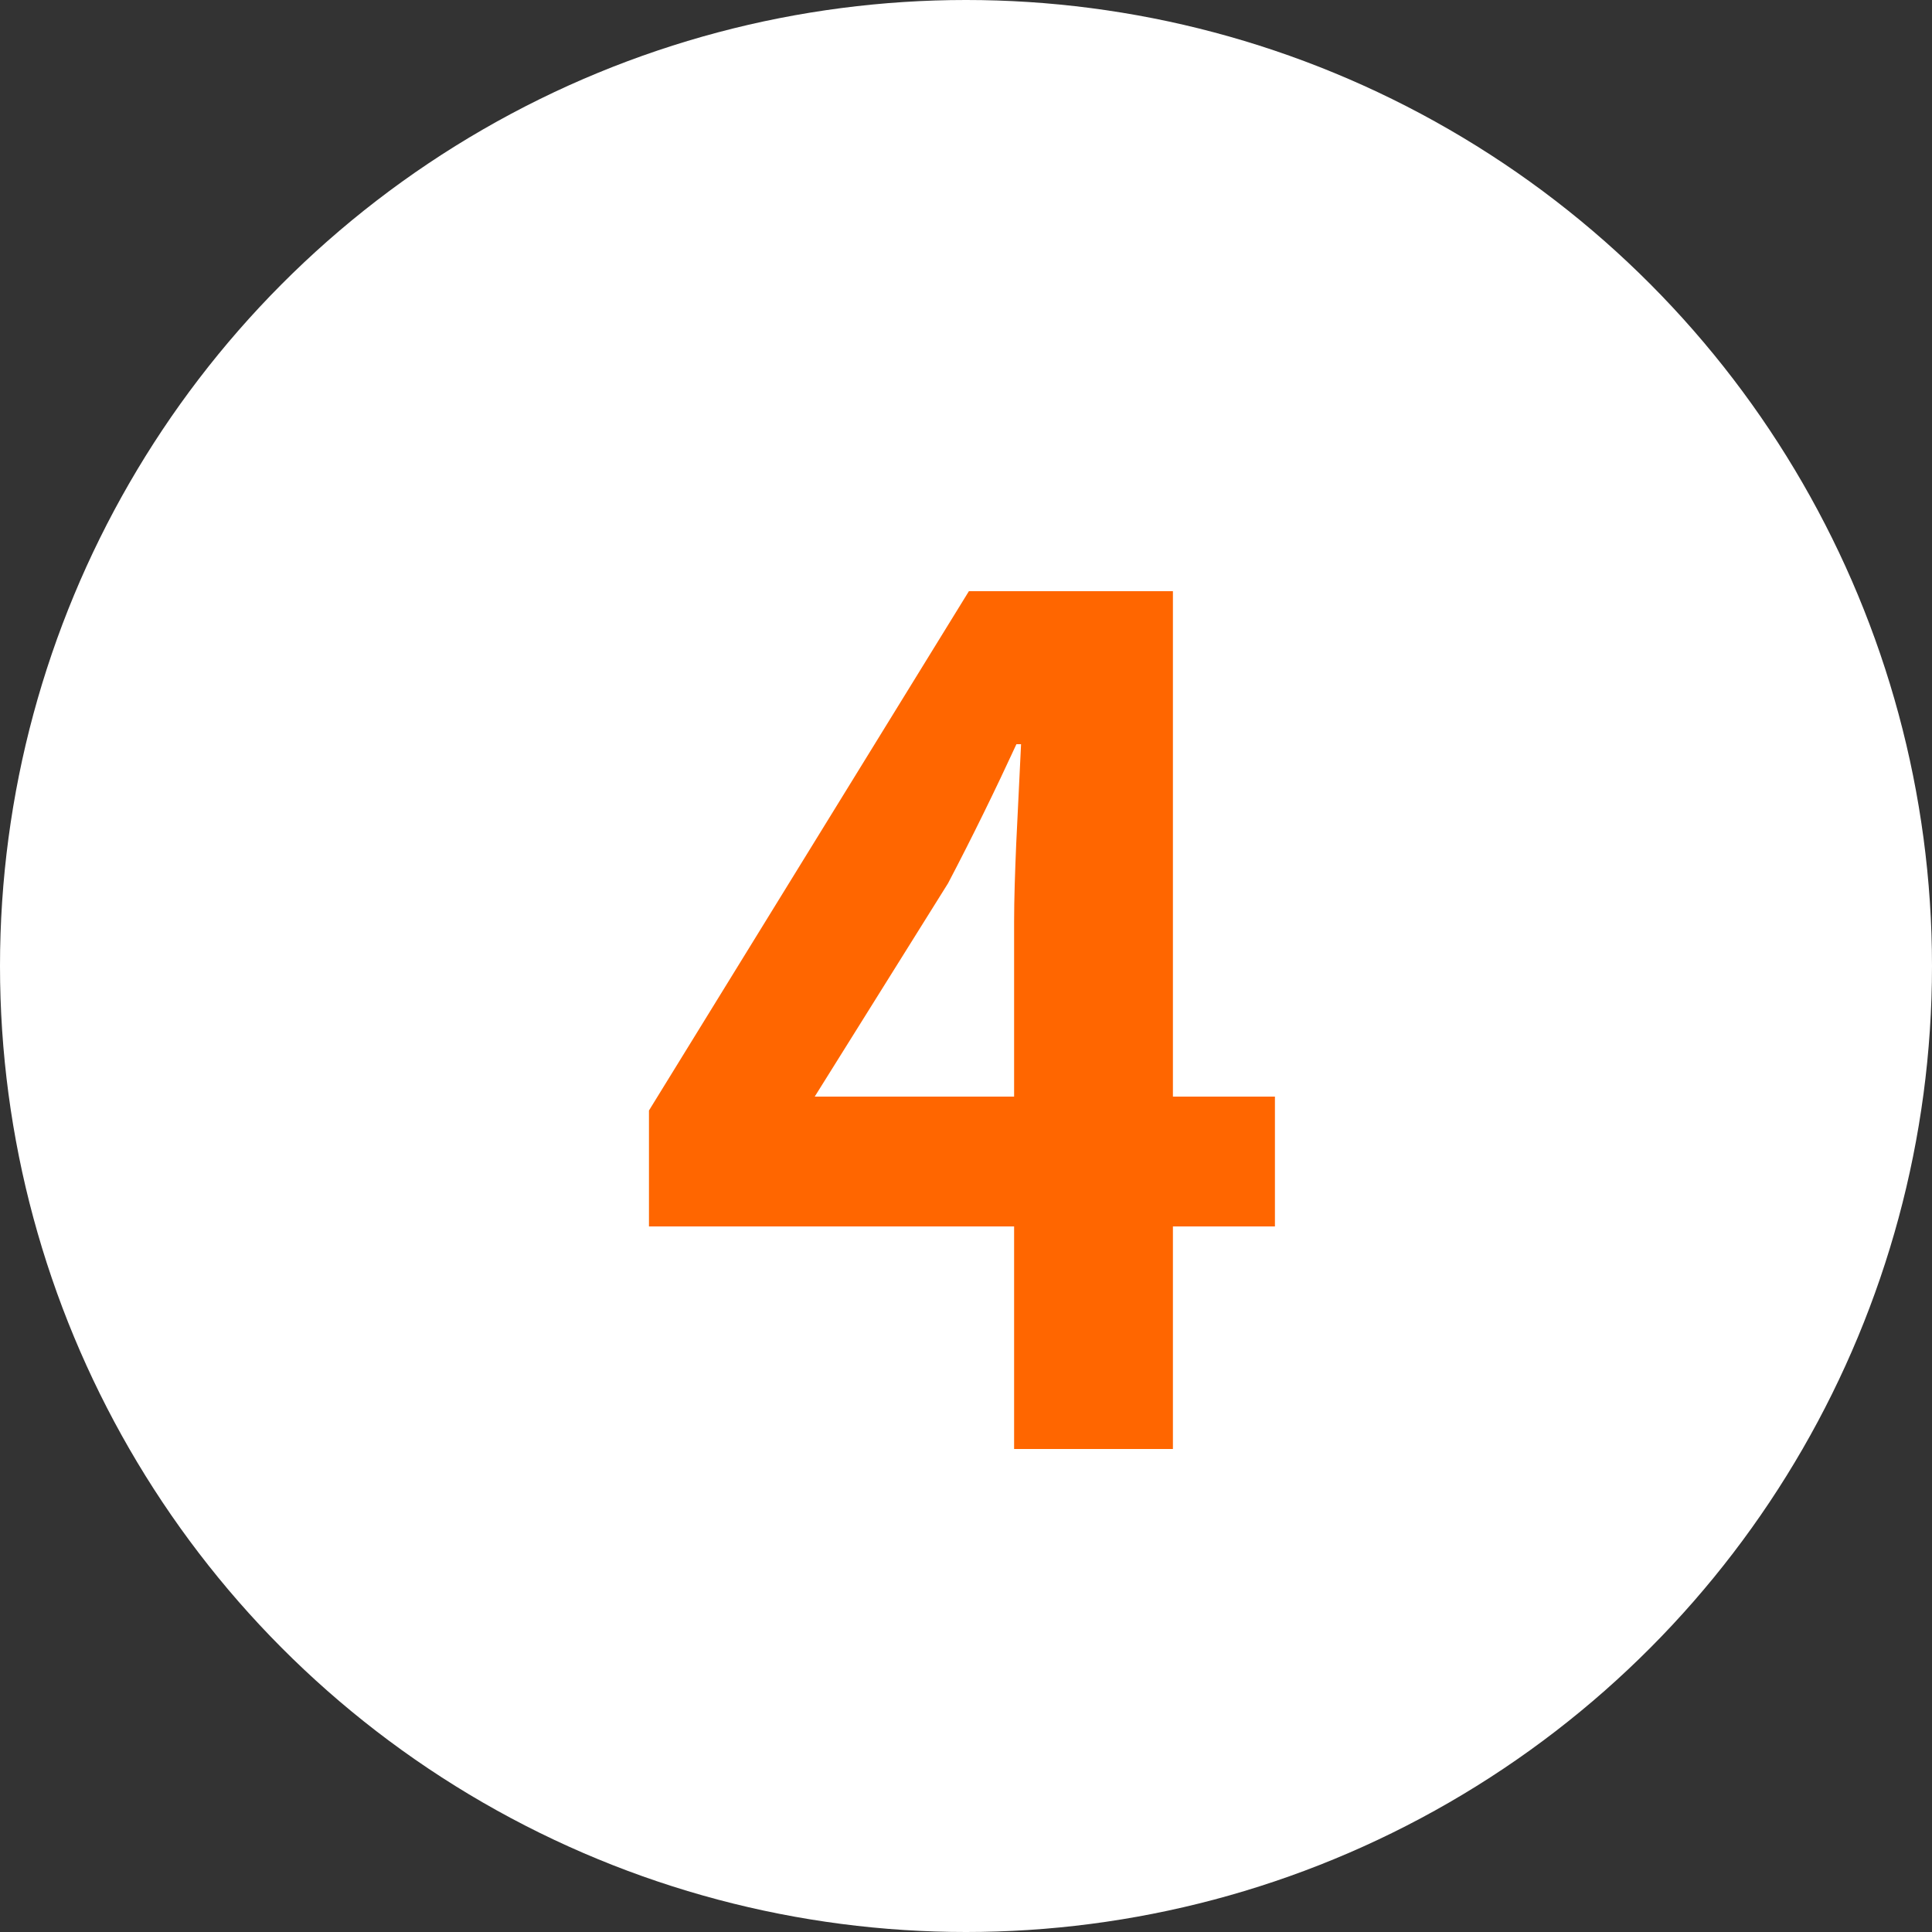
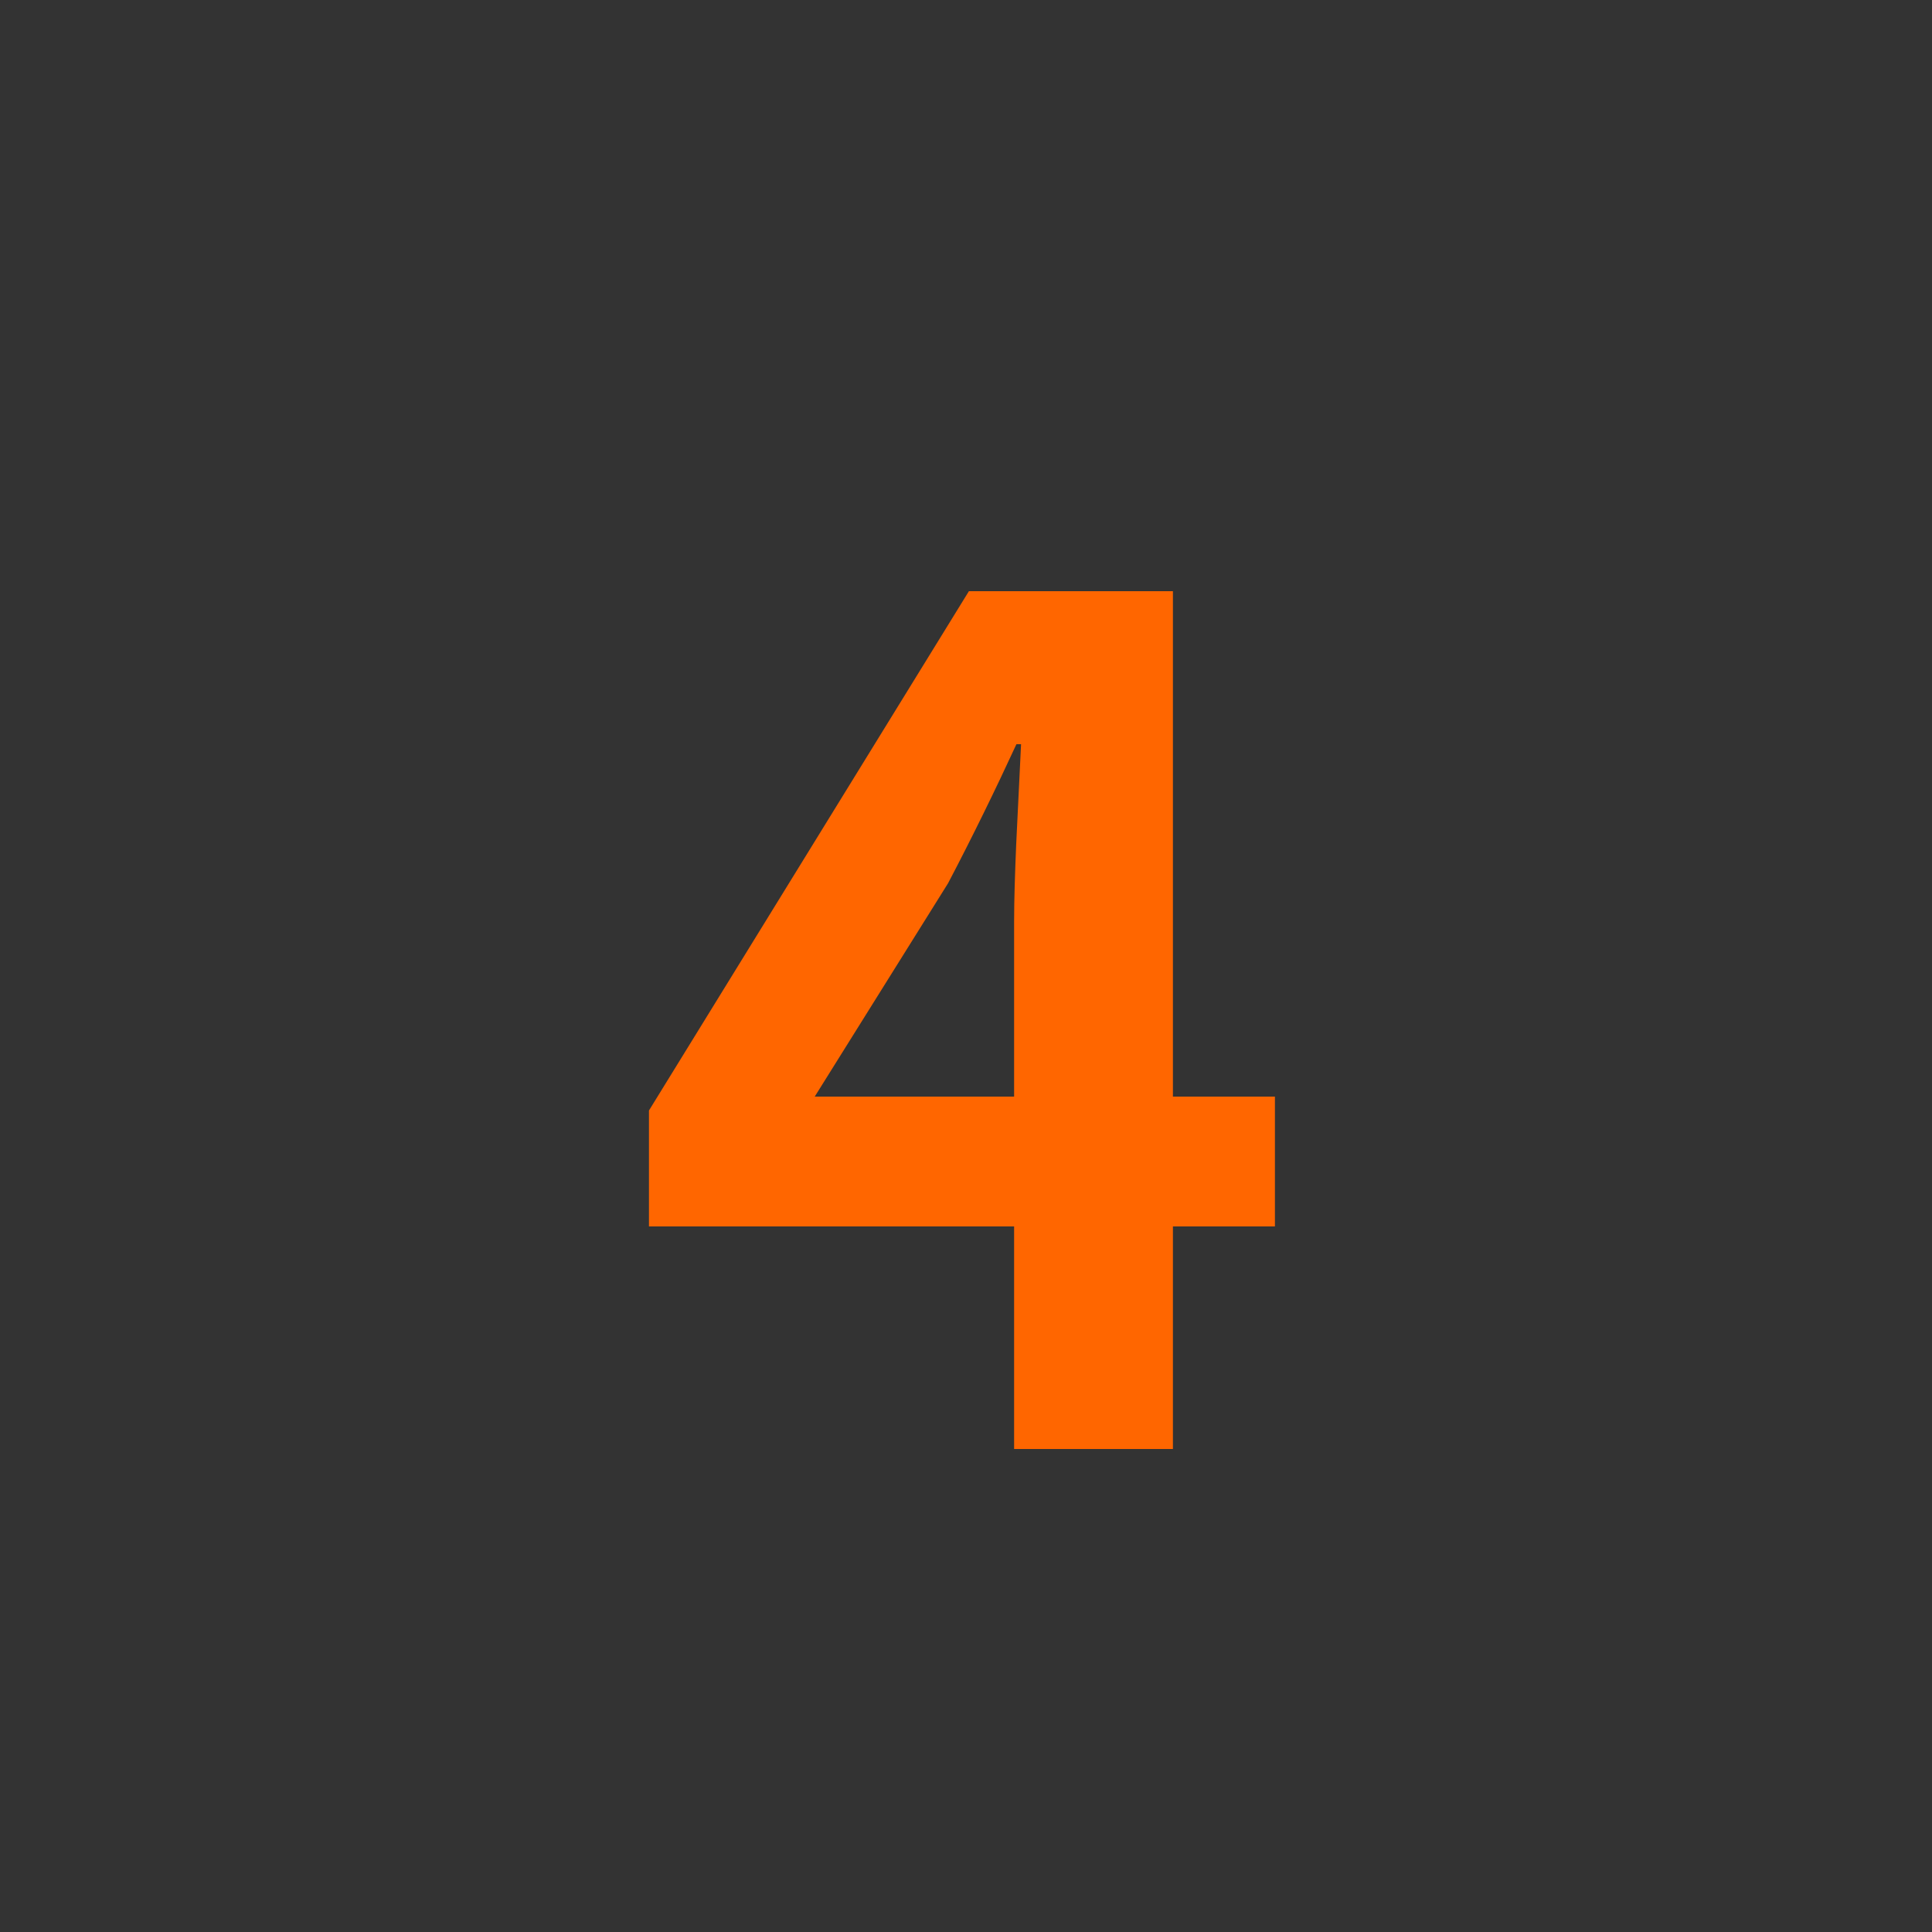
<svg xmlns="http://www.w3.org/2000/svg" width="40px" height="40px" viewBox="0 0 40 40" version="1.1">
  <rect x="0" y="0" width="40" height="40" fill="#333333" stroke="none" />
  <title>no_kihon_04</title>
  <desc>Created with Sketch.</desc>
  <g id="00_Onboarding" stroke="none" stroke-width="1" fill="none" fill-rule="evenodd">
    <g id="LP_PC" transform="translate(-260, -6814)">
      <g id="Group-25" transform="translate(260, 6633)">
        <g id="Group-35-Copy-3" transform="translate(0, 181)">
-           <circle id="Oval" fill="#FFFFFF" cx="20" cy="20" r="20" />
-           <path d="M24.284,12.24 L24.284,22.704 L26.396,22.704 L26.396,25.392 L24.284,25.392 L24.284,30 L20.996,30 L20.996,25.392 L13.436,25.392 L13.436,22.992 L20.06,12.24 L24.284,12.24 Z M21.14,15.408 L21.044,15.408 C20.612,16.344 20.132,17.328 19.628,18.288 L19.628,18.288 L16.868,22.704 L20.996,22.704 L20.996,19.08 C20.996,18.621 21.015,18.049 21.04,17.464 L21.04,17.464 L21.14,15.408 Z" id="4" fill="#FF6600" fill-rule="nonzero" />
+           <path d="M24.284,12.24 L24.284,22.704 L26.396,22.704 L26.396,25.392 L24.284,25.392 L24.284,30 L20.996,30 L20.996,25.392 L13.436,25.392 L13.436,22.992 L20.06,12.24 L24.284,12.24 Z M21.14,15.408 L21.044,15.408 C20.612,16.344 20.132,17.328 19.628,18.288 L16.868,22.704 L20.996,22.704 L20.996,19.08 C20.996,18.621 21.015,18.049 21.04,17.464 L21.04,17.464 L21.14,15.408 Z" id="4" fill="#FF6600" fill-rule="nonzero" />
        </g>
      </g>
    </g>
  </g>
</svg>